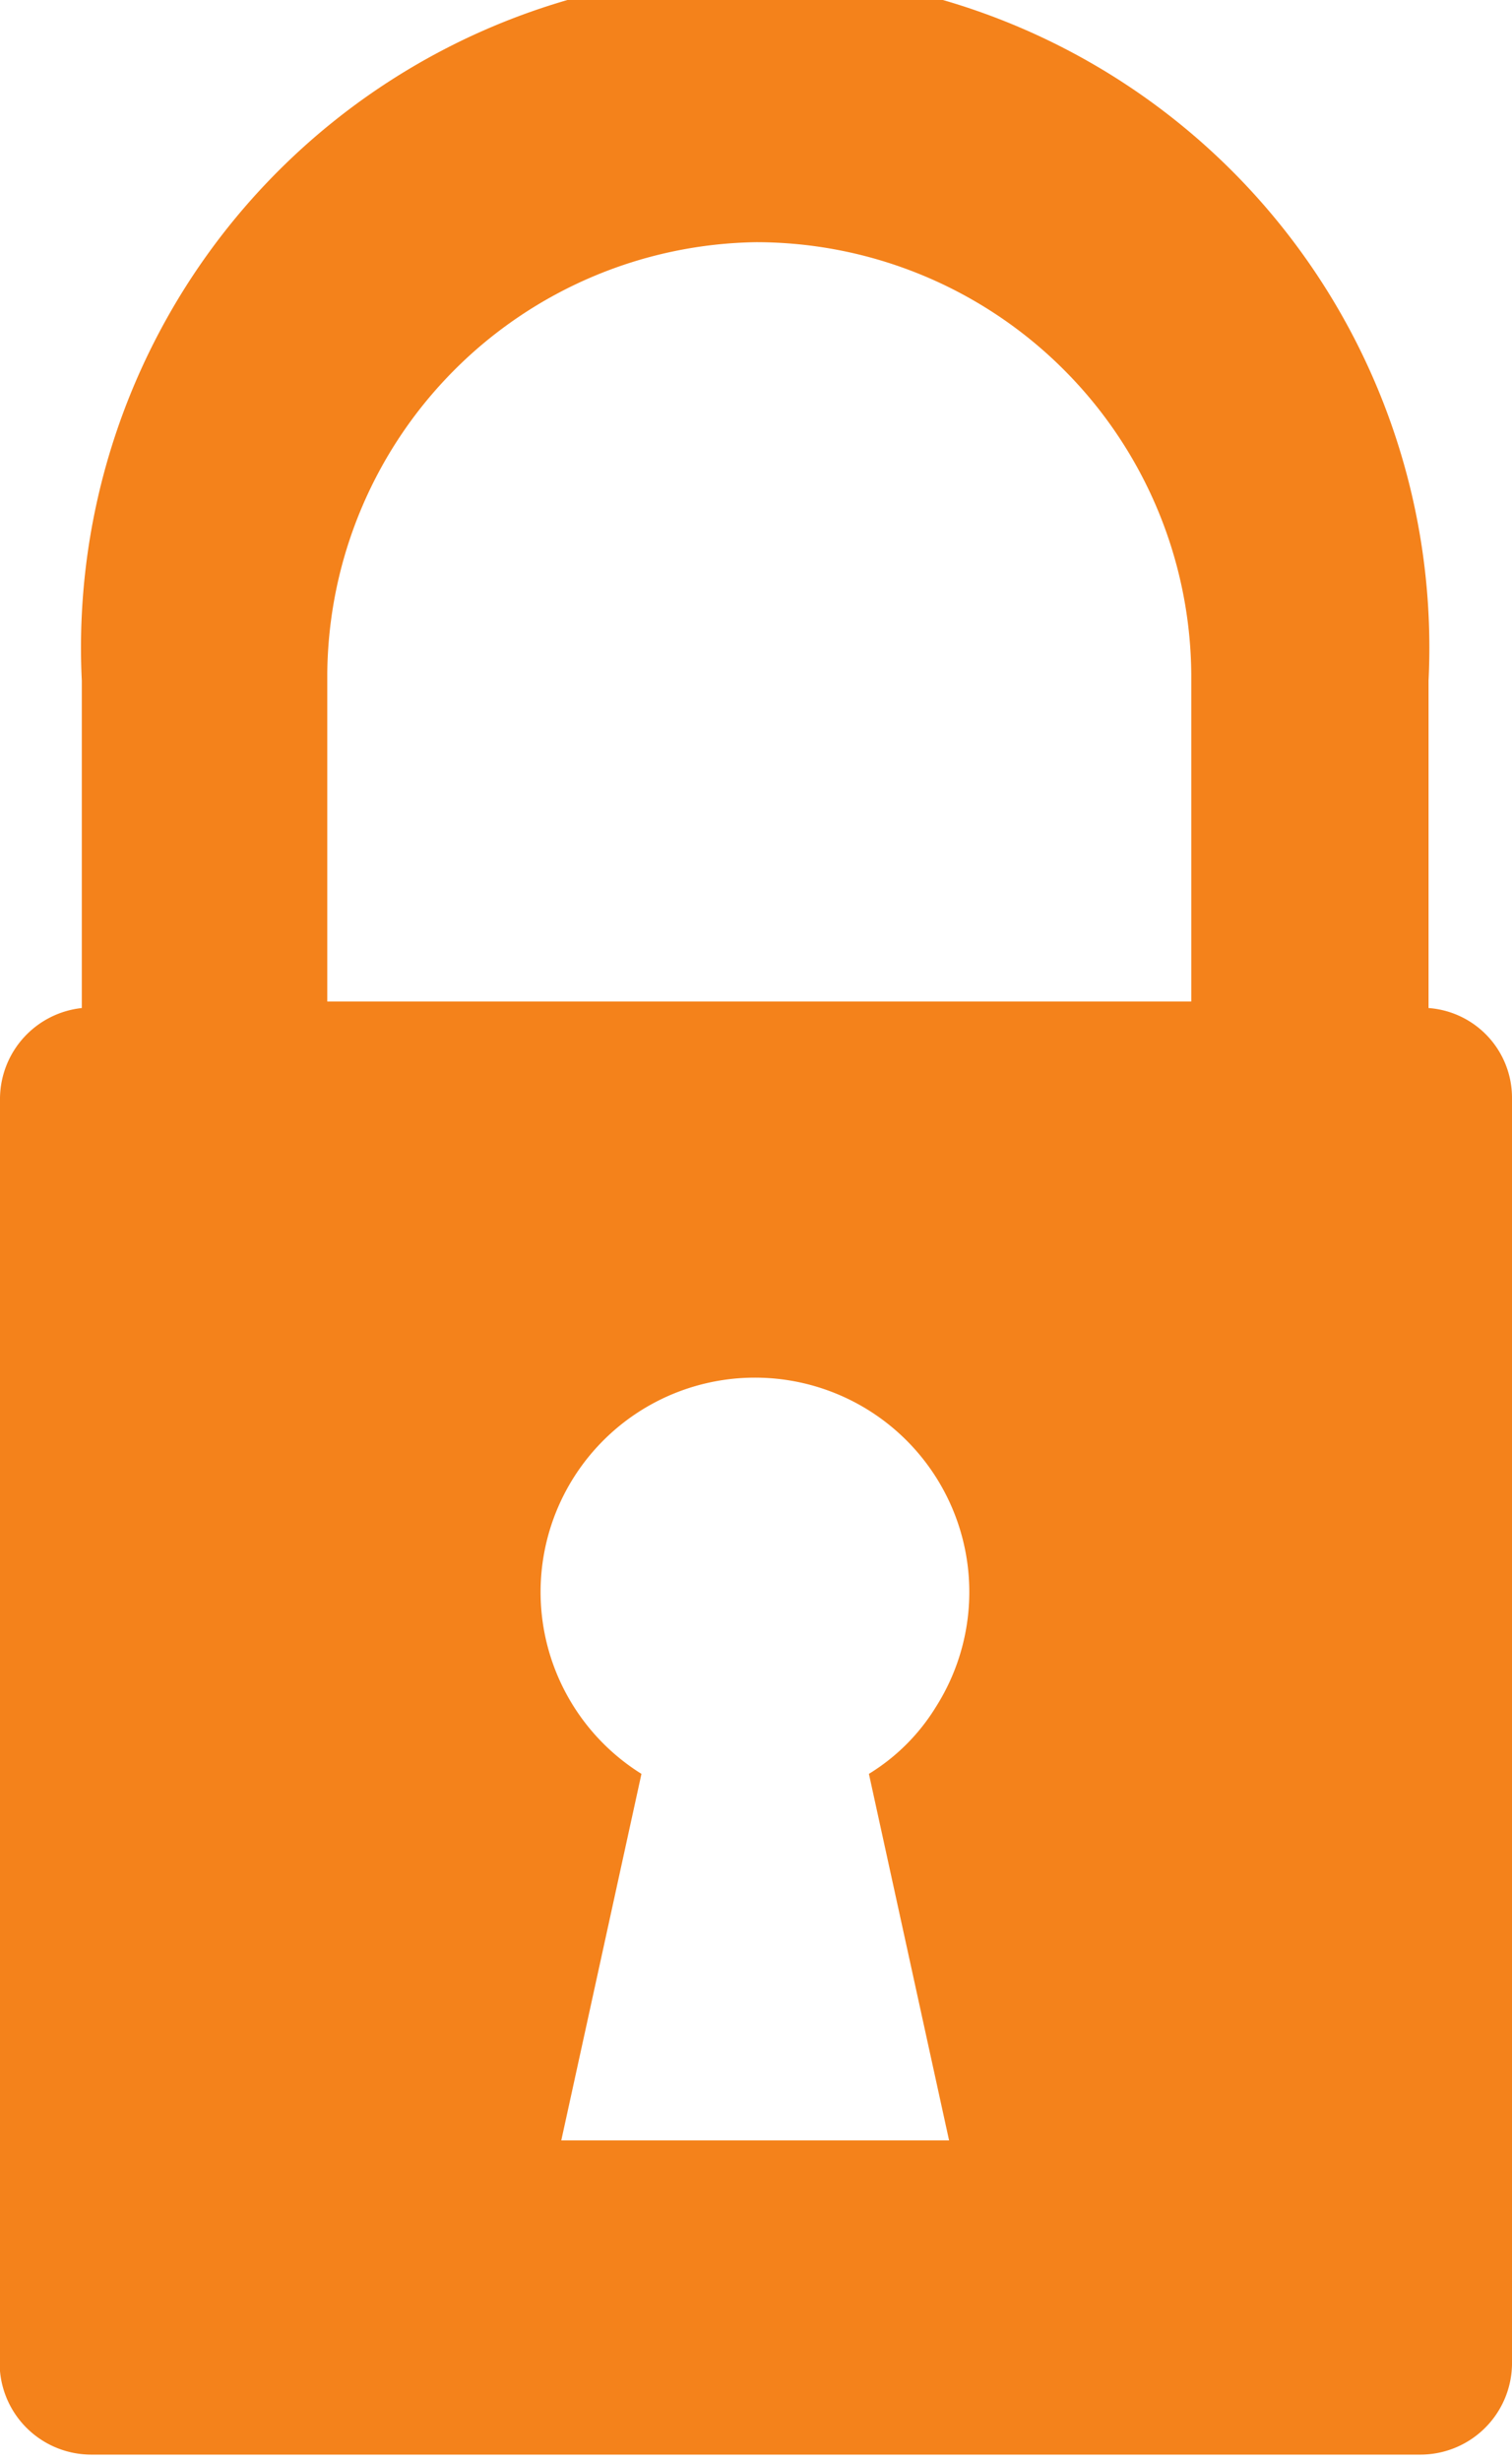
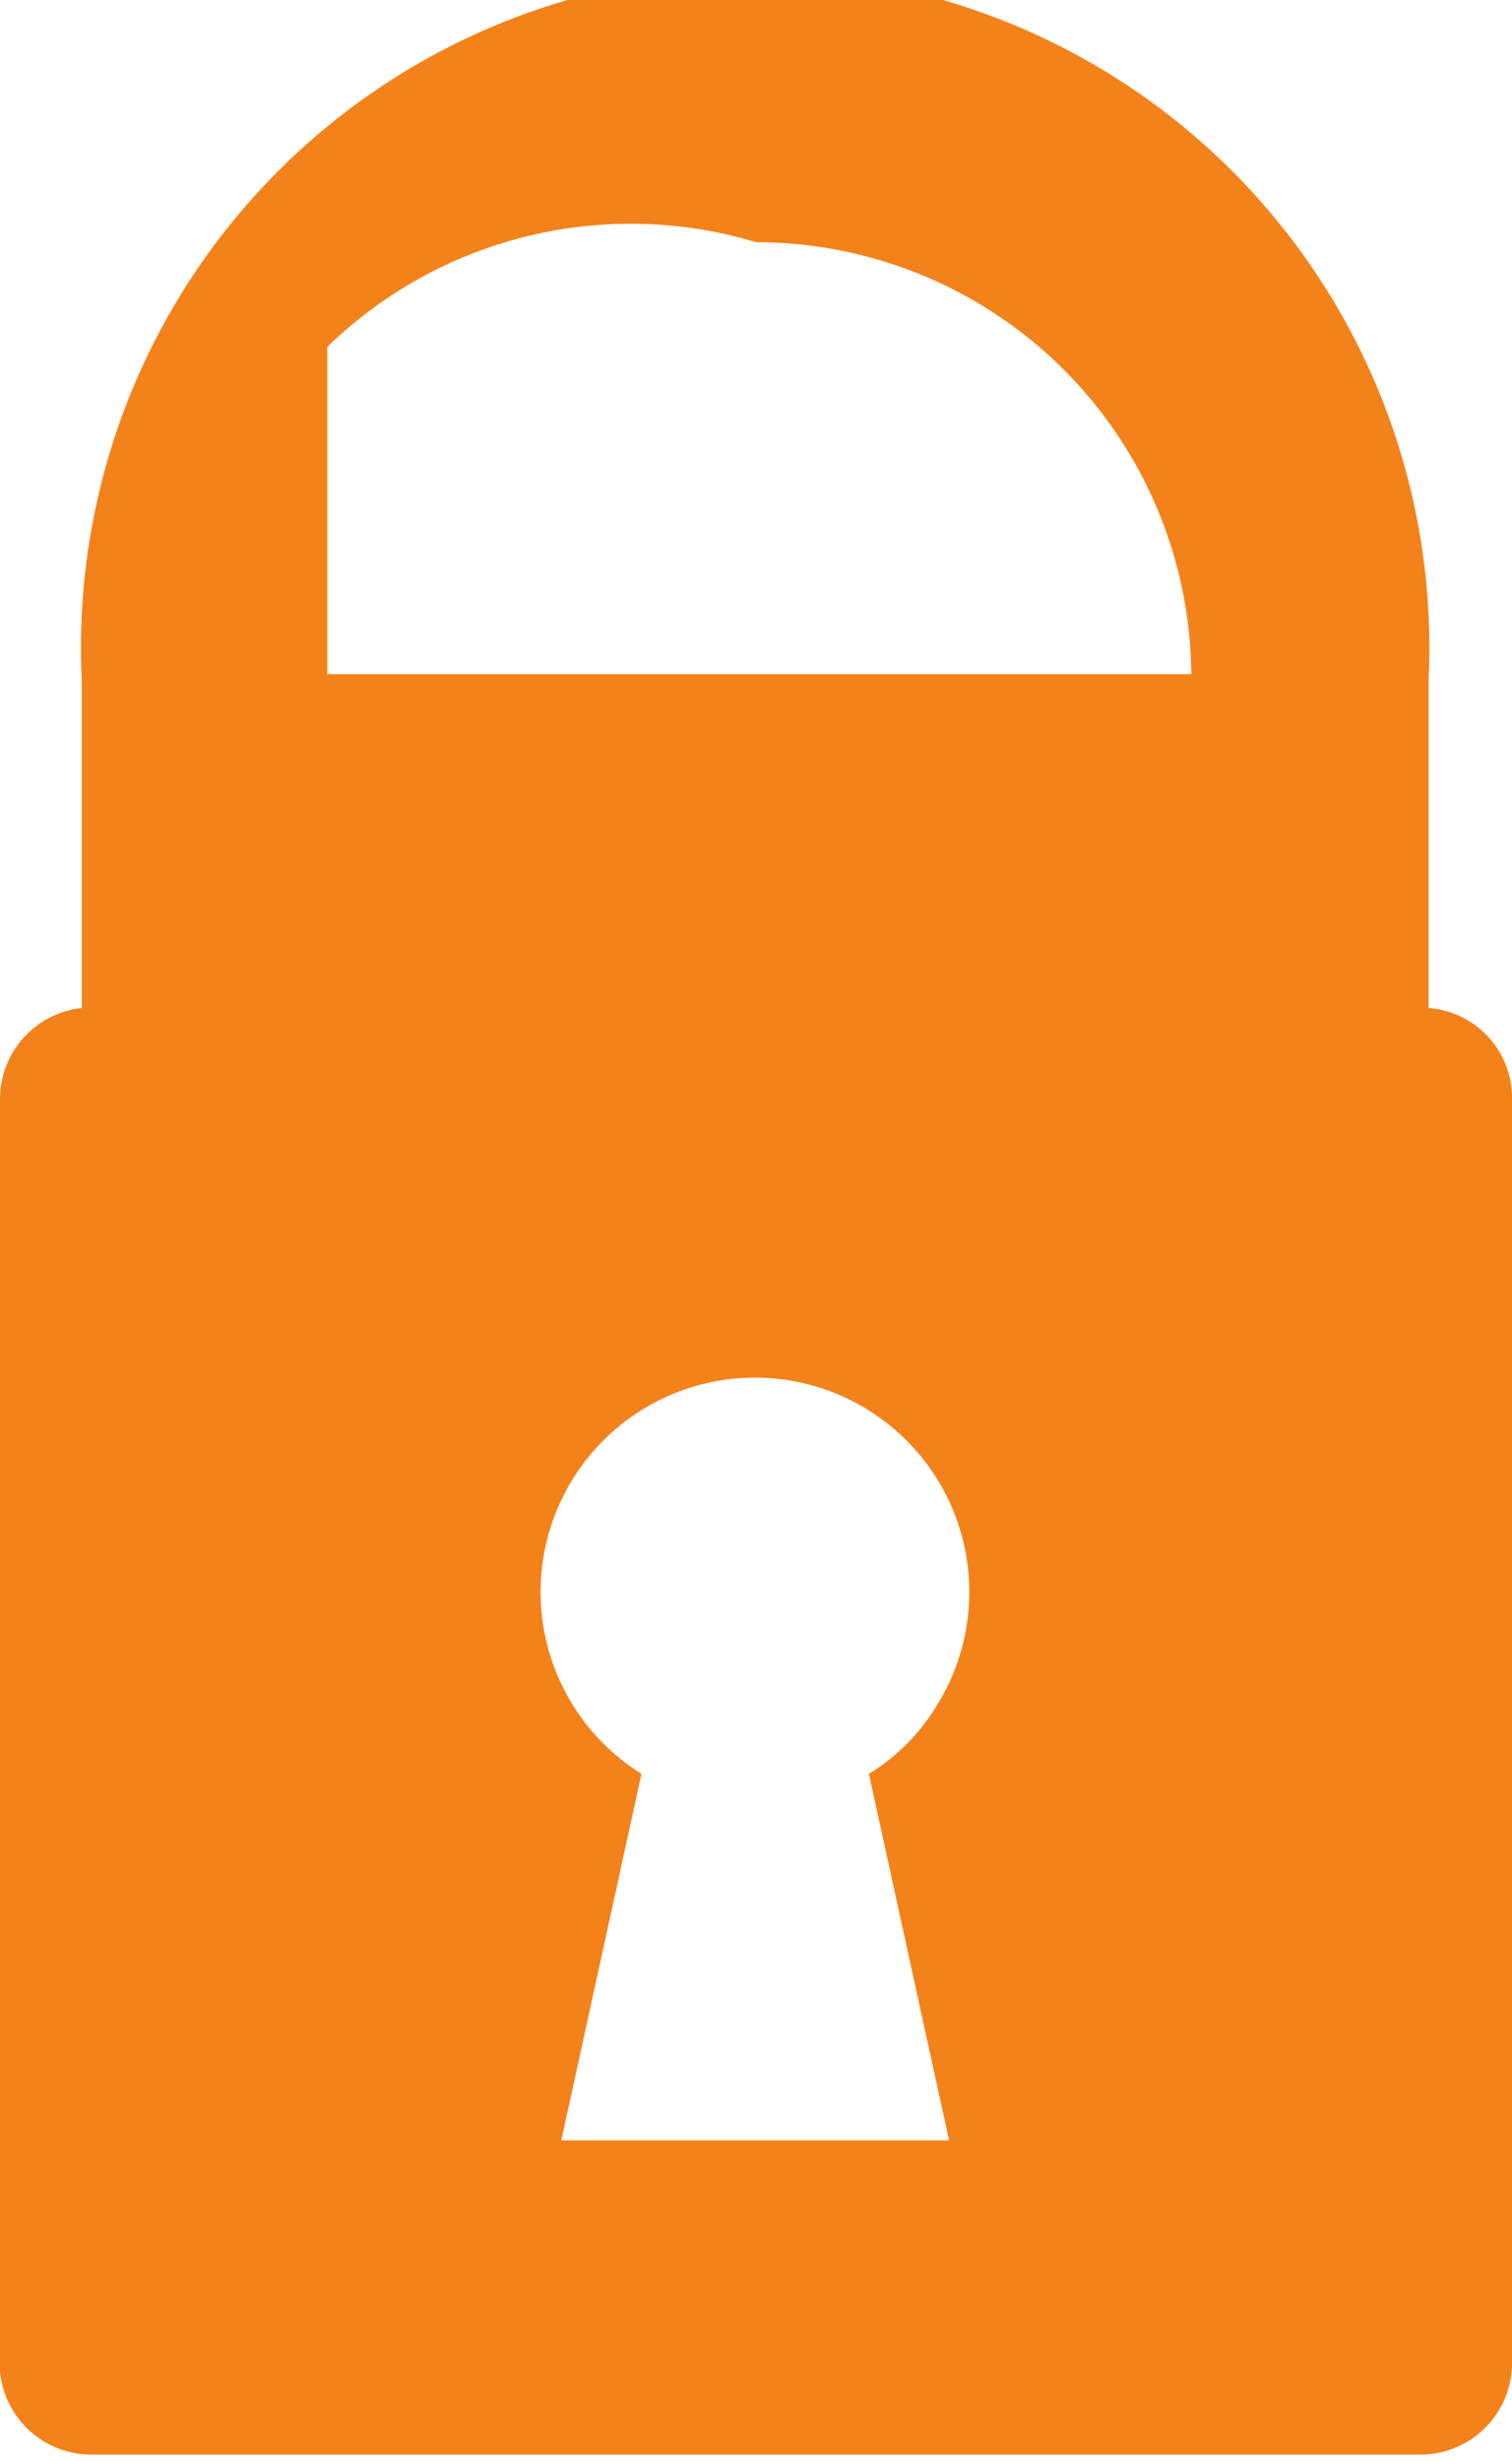
<svg xmlns="http://www.w3.org/2000/svg" viewBox="0 0 9.24 15.04">
  <title>icon-lock-closed</title>
  <g fill="rgb(244,130,27)" id="Laag_2" data-name="Laag 2">
    <g id="Laag_1-2" data-name="Laag 1">
-       <path id="Path_757" data-name="Path 757" d="M8.73,6.16v-2a4.12,4.12,0,1,0-8.23,0v2a.56.56,0,0,0-.5.55v7.78A.56.56,0,0,0,.56,15H8.68a.56.56,0,0,0,.56-.55V6.71A.55.55,0,0,0,8.73,6.16ZM4.62,1.48A2.66,2.66,0,0,1,7.28,4.12v2H2v-2A2.66,2.66,0,0,1,4.62,1.48ZM3.43,13.08l.49-2.24a1.31,1.31,0,1,1,1.8-.41,1.24,1.24,0,0,1-.41.41l.49,2.24Z" />
+       <path id="Path_757" data-name="Path 757" d="M8.73,6.16v-2a4.12,4.12,0,1,0-8.23,0v2a.56.56,0,0,0-.5.55v7.78A.56.56,0,0,0,.56,15H8.68a.56.56,0,0,0,.56-.55V6.71A.55.55,0,0,0,8.73,6.16ZM4.62,1.48A2.66,2.66,0,0,1,7.28,4.12H2v-2A2.66,2.66,0,0,1,4.62,1.48ZM3.43,13.08l.49-2.24a1.31,1.31,0,1,1,1.8-.41,1.24,1.24,0,0,1-.41.41l.49,2.24Z" />
    </g>
  </g>
</svg>